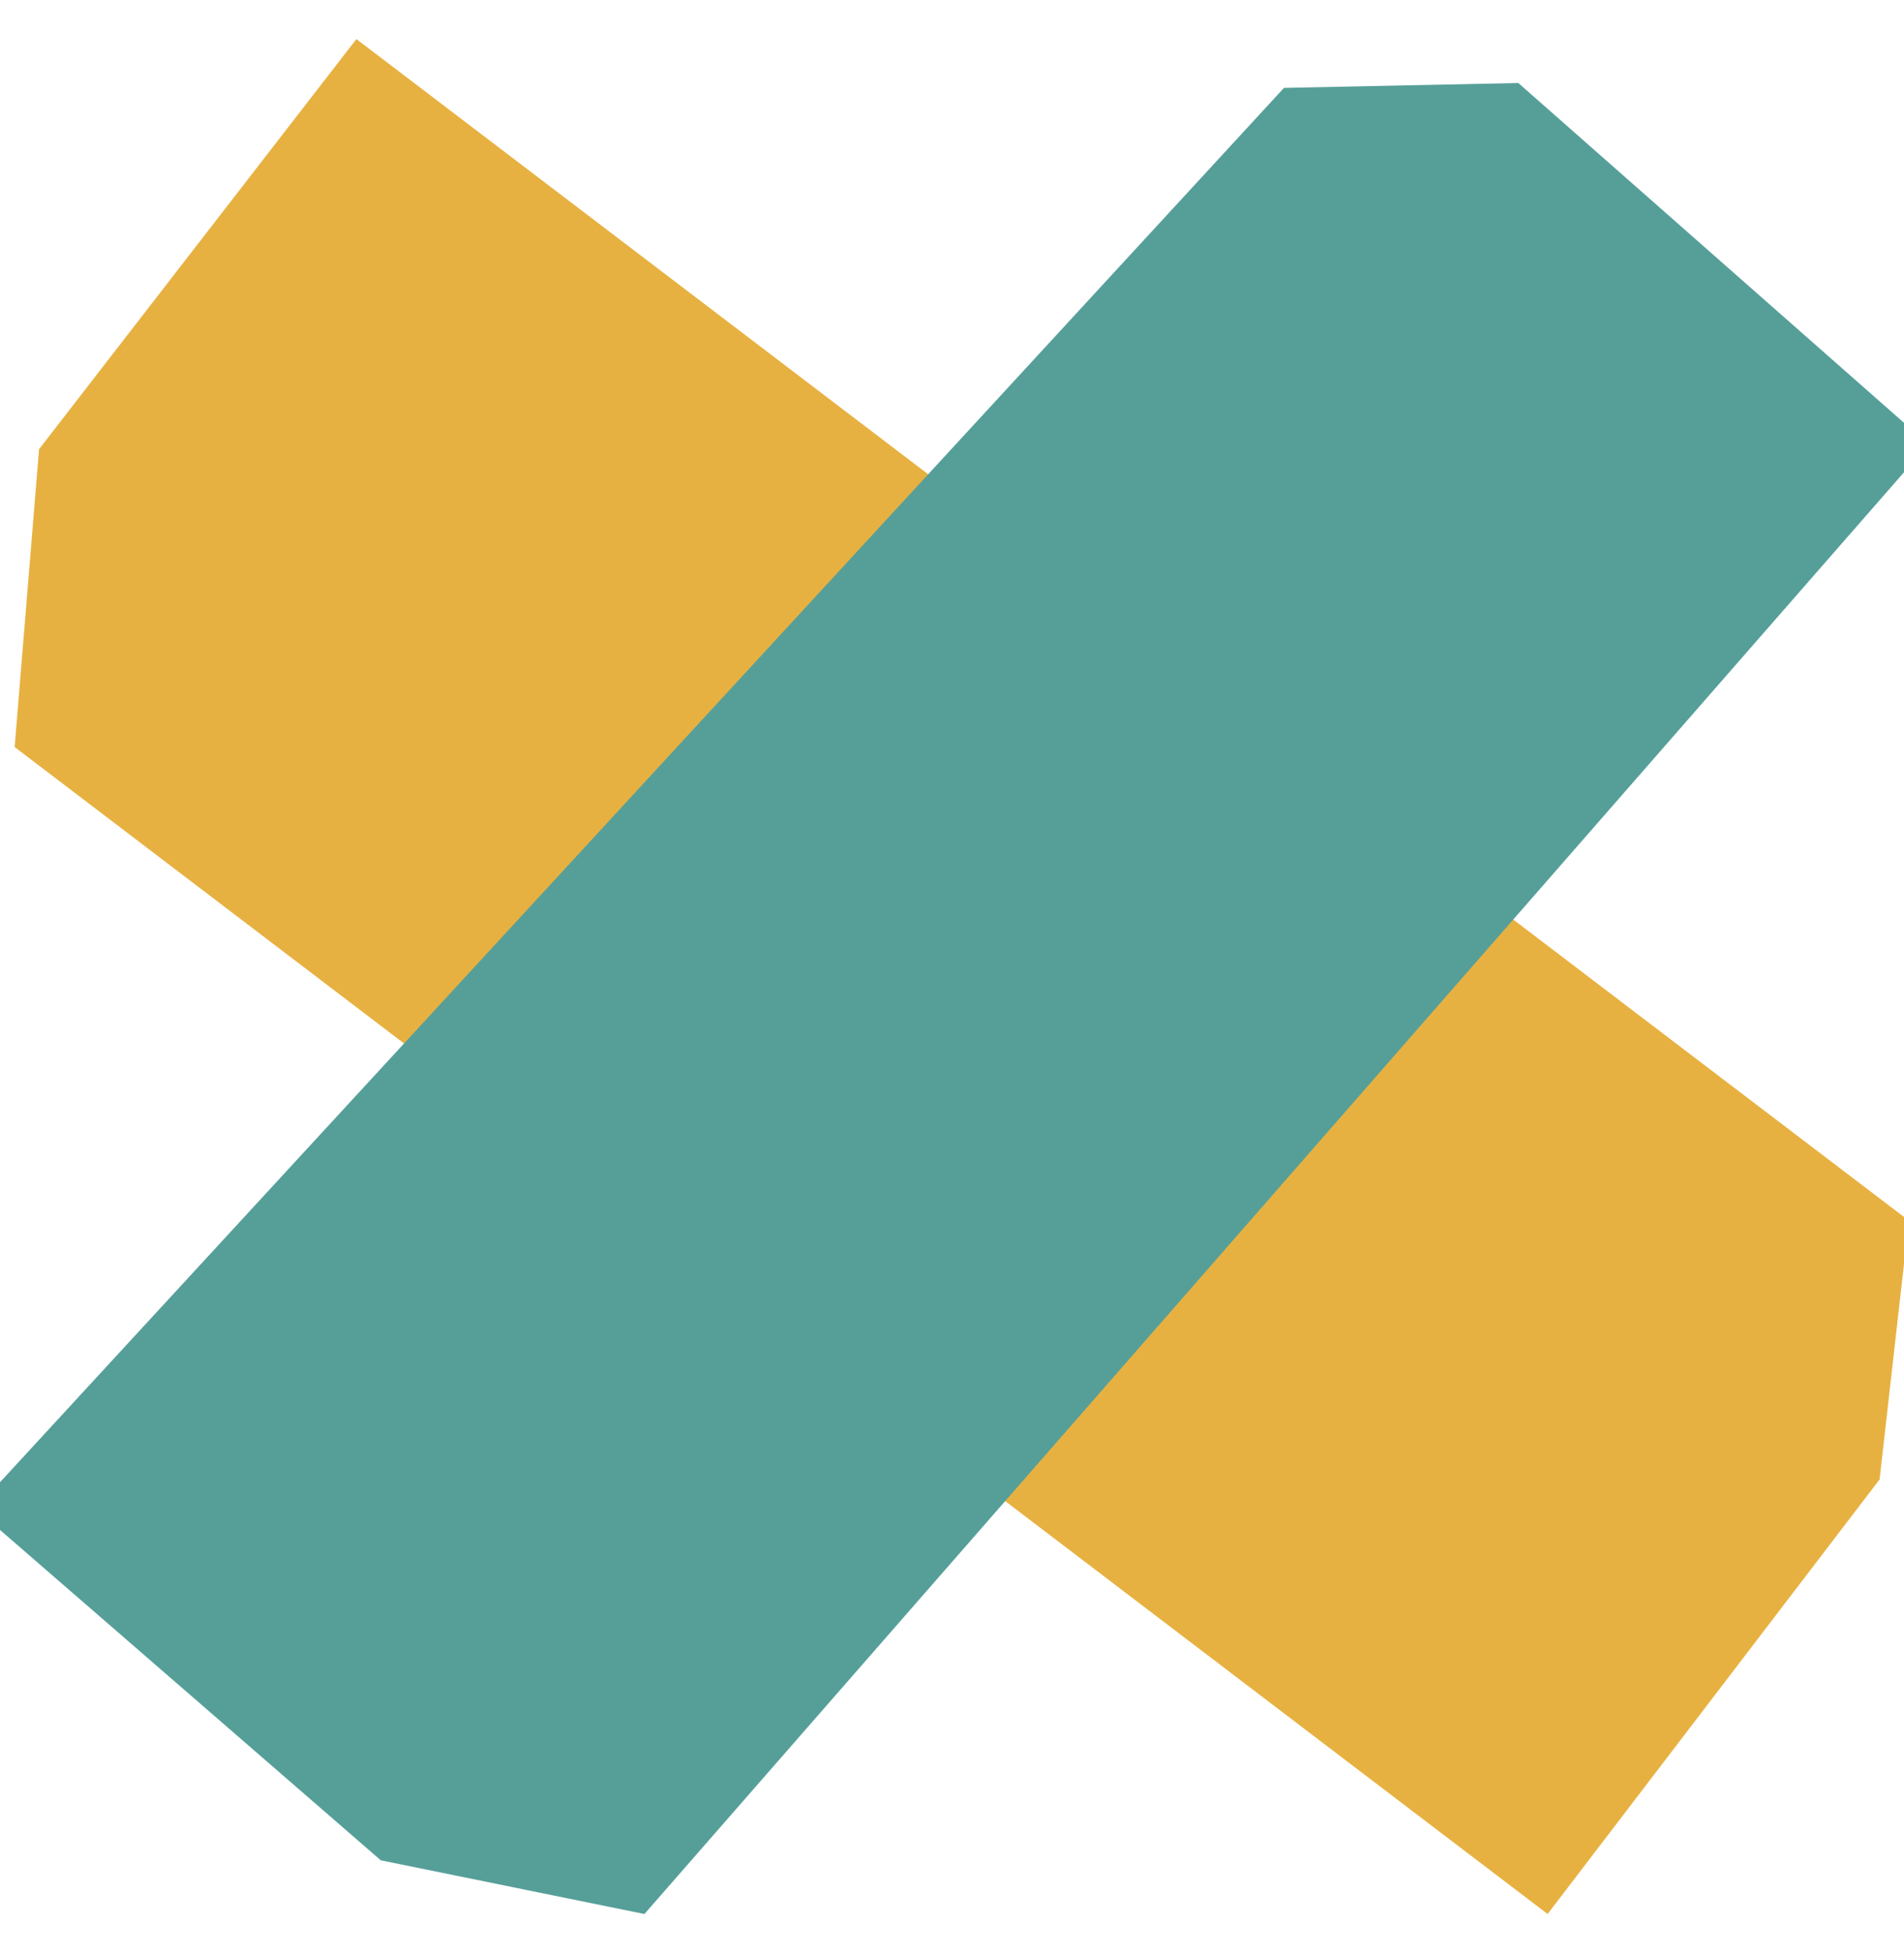
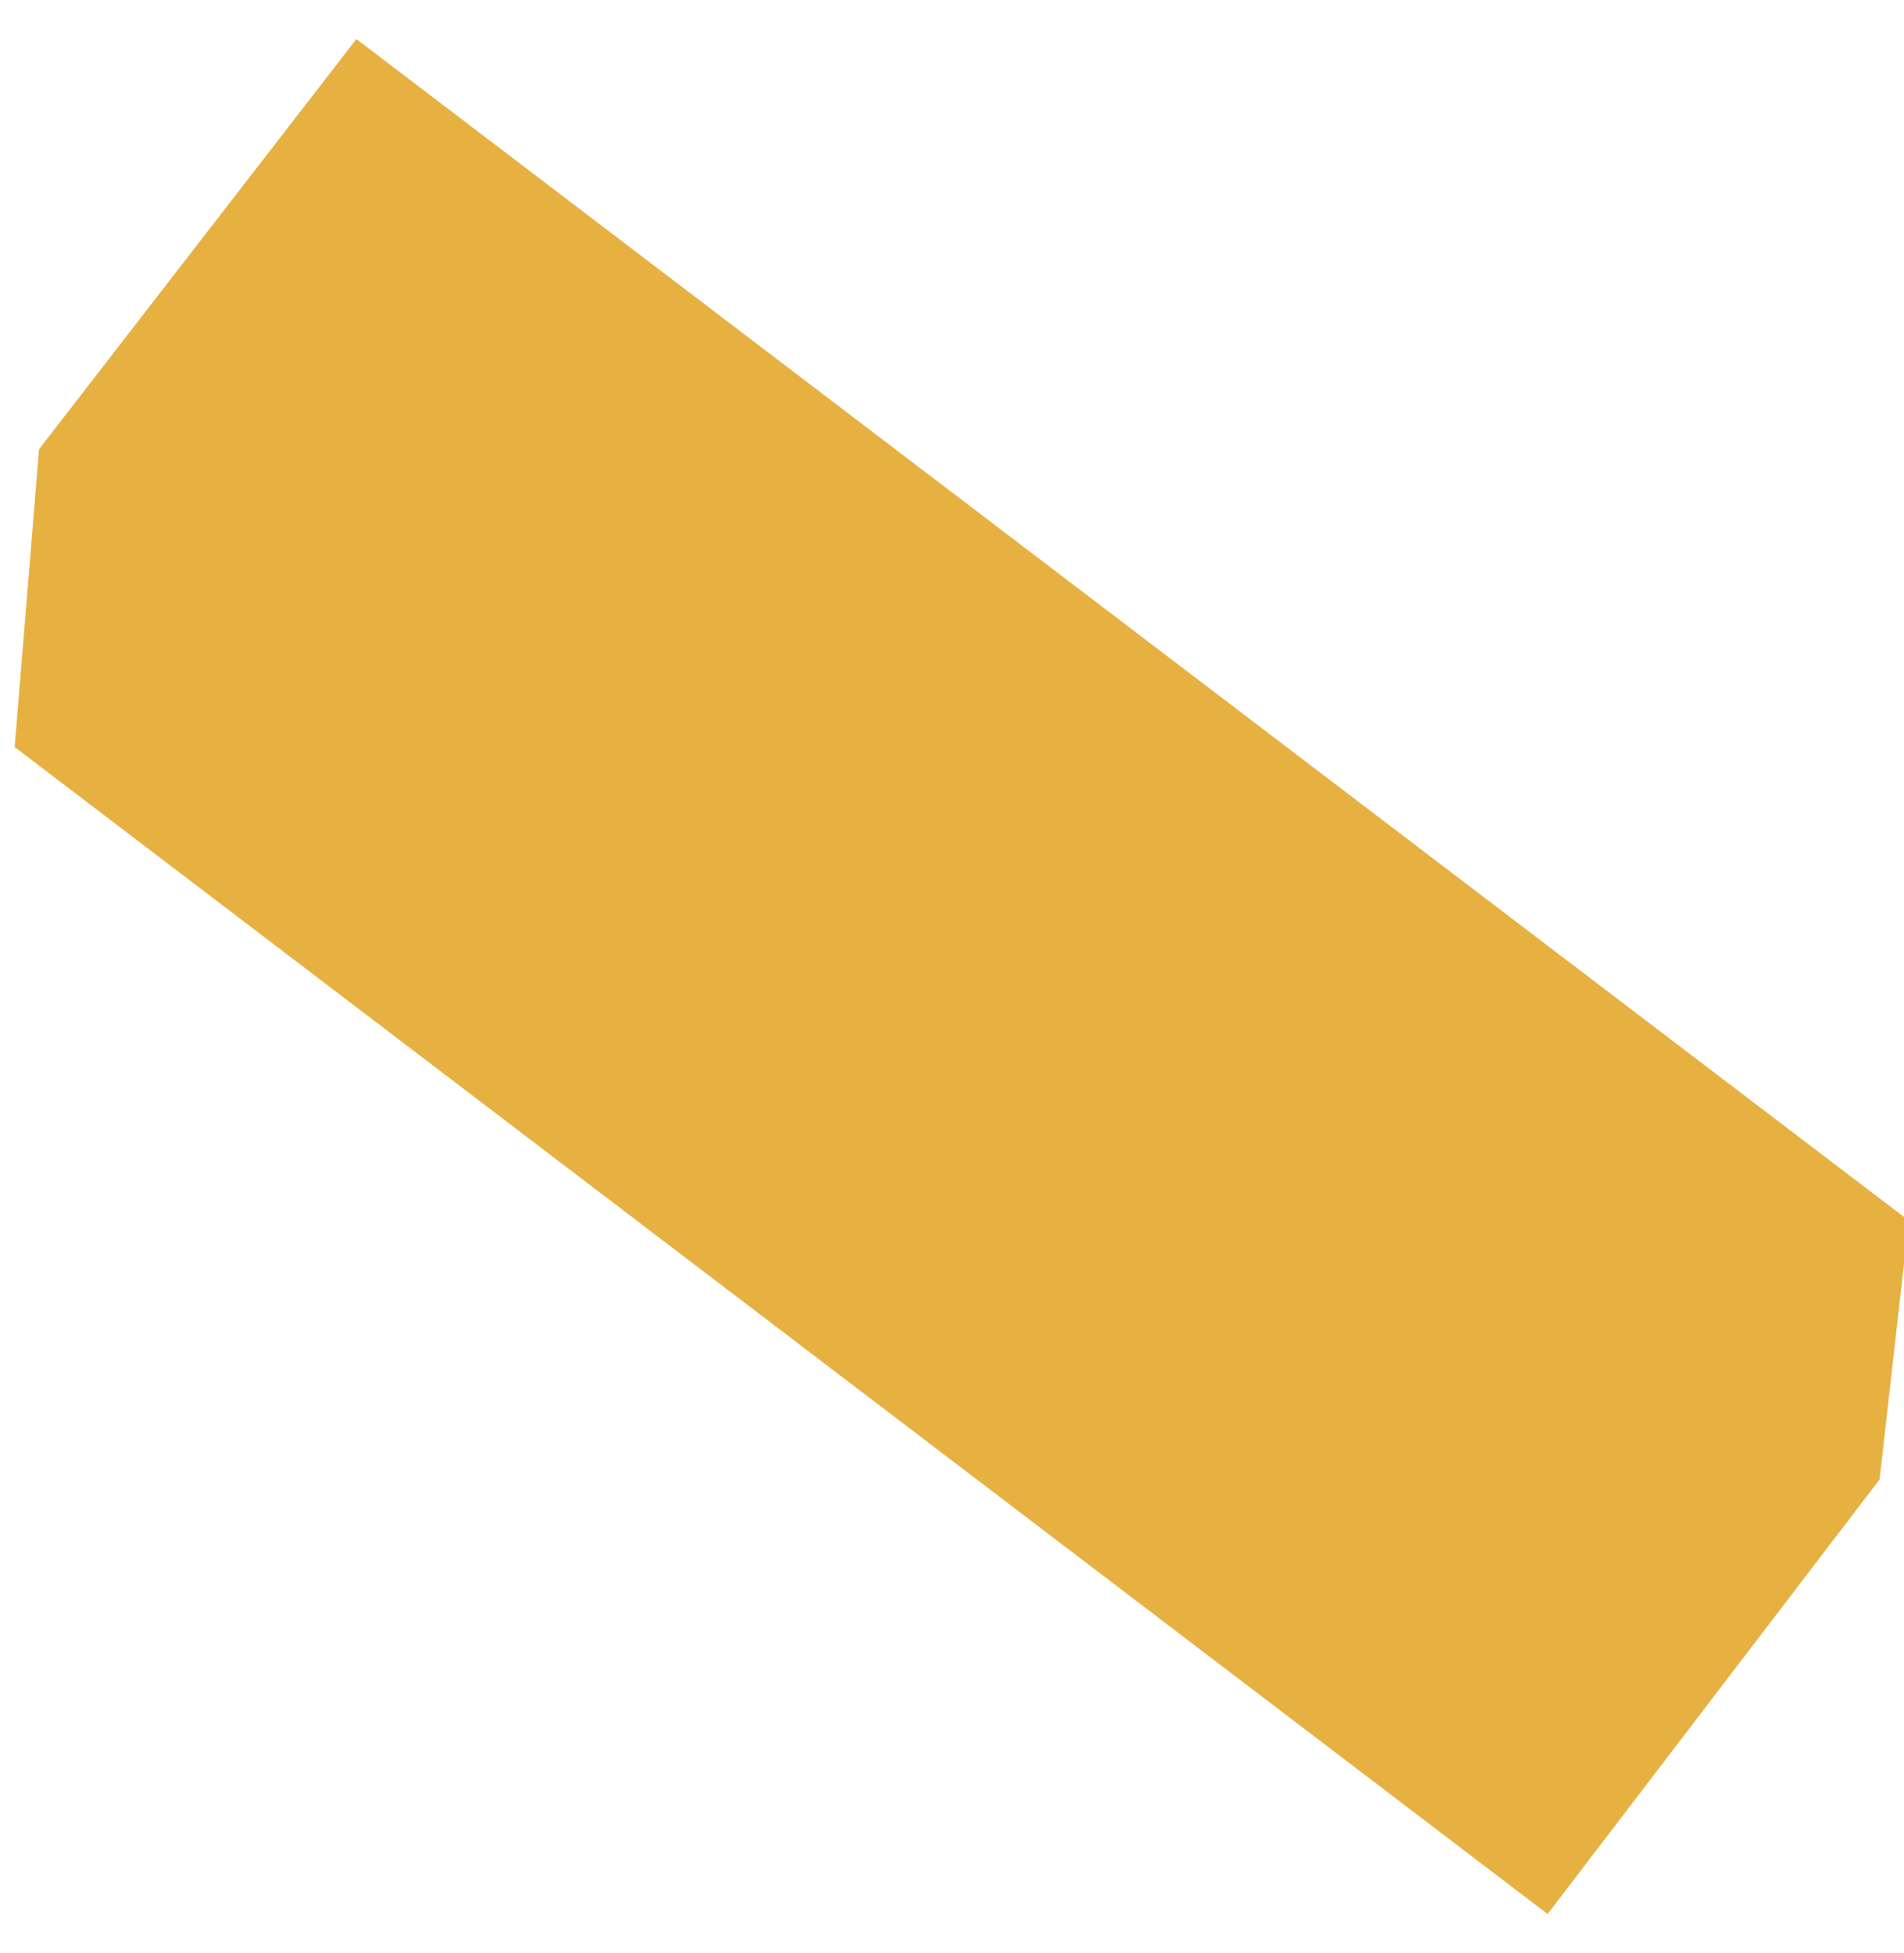
<svg xmlns="http://www.w3.org/2000/svg" version="1.1" id="Capa_1" x="0px" y="0px" viewBox="0 0 39 40" style="enable-background:new 0 0 39 40;" xml:space="preserve">
  <style type="text/css">
	.st0{fill:#E7B141;}
	.st1{fill:#569F99;}
</style>
  <g>
    <polygon class="st0" points="31.7,39.2 0.3,15.3 0.8,9.2 7.3,0.8 39.1,25 38.5,30.3  " />
-     <polygon class="st1" points="13.2,39.2 7.8,38.1 -0.5,30.9 26.3,1.8 31.1,1.7 39.5,9.1  " />
  </g>
</svg>